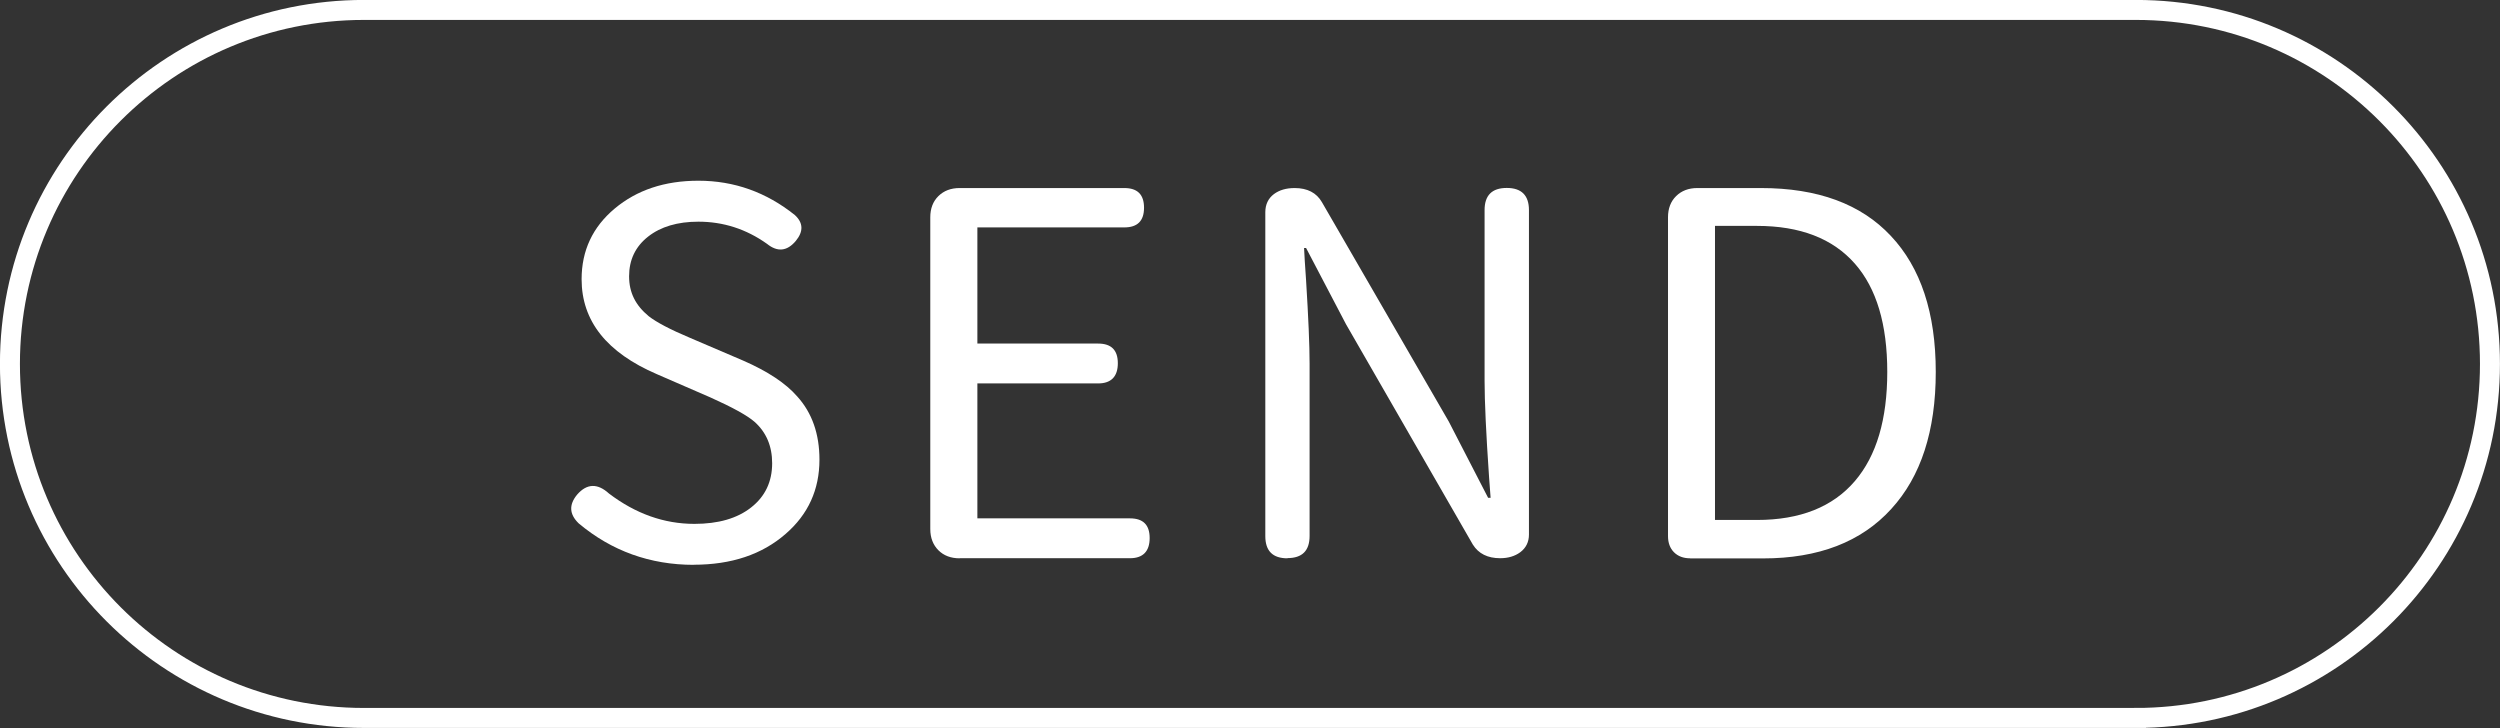
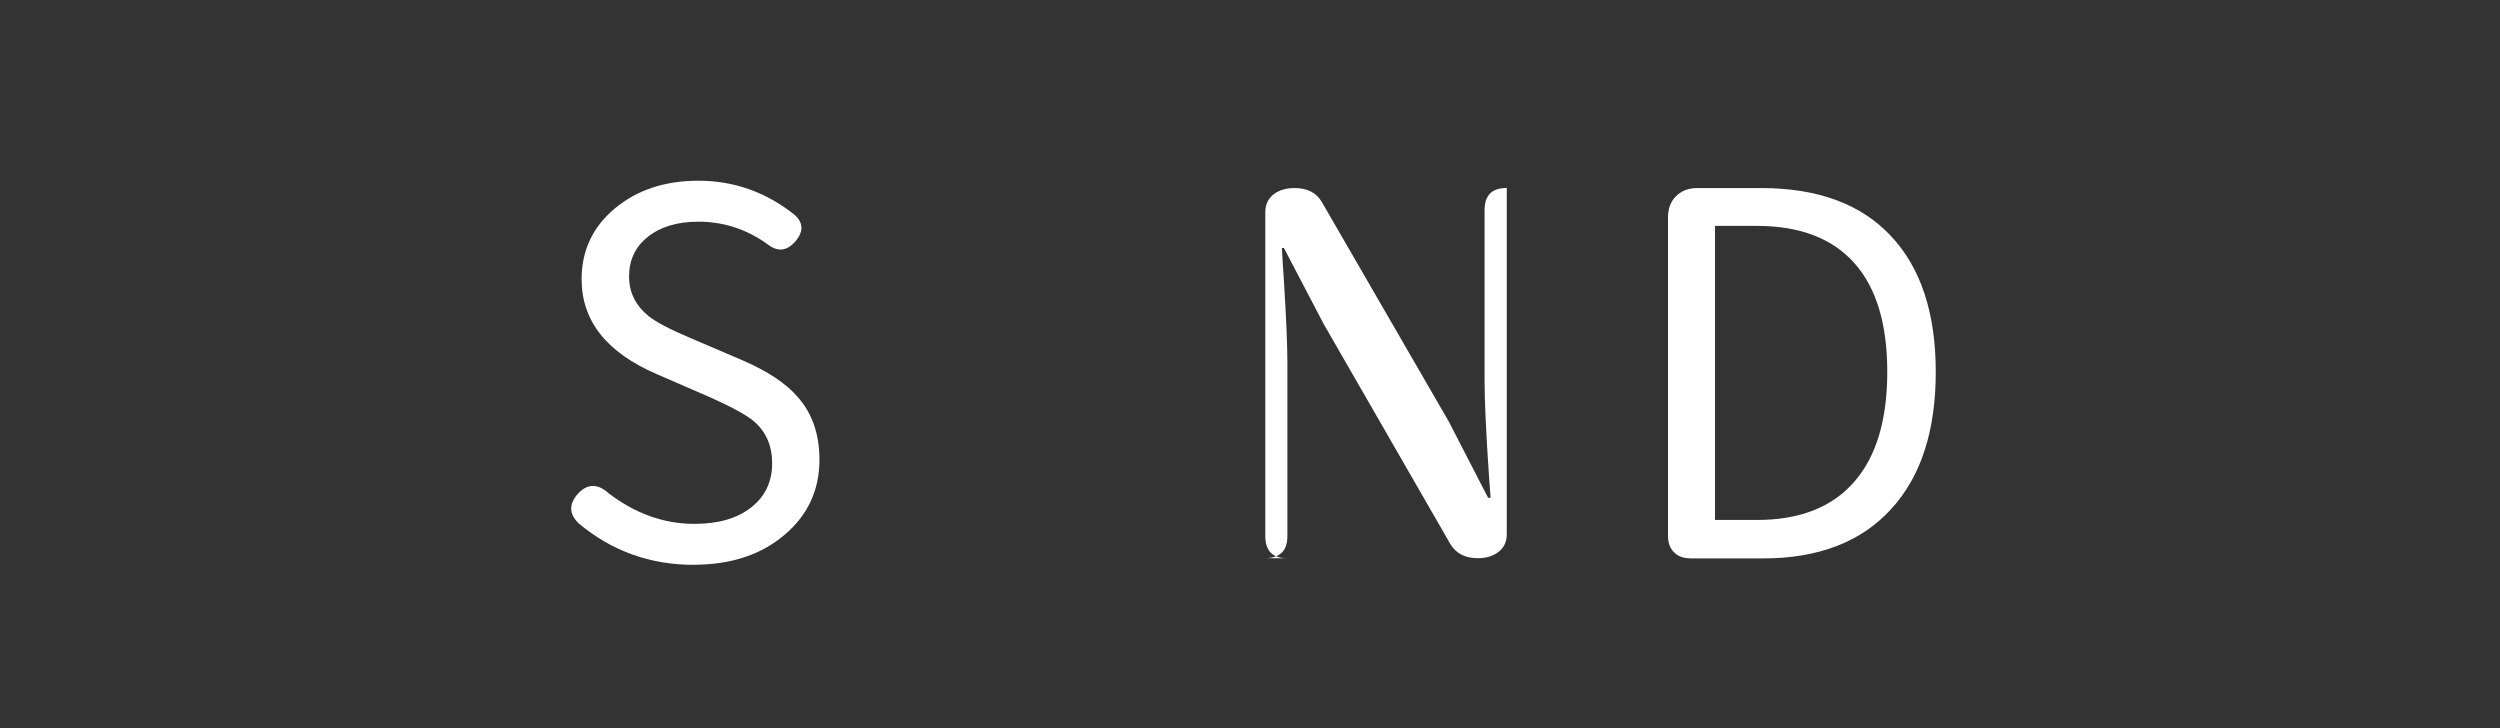
<svg xmlns="http://www.w3.org/2000/svg" id="Layer_1" data-name="Layer 1" viewBox="0 0 249.01 72.51">
  <rect x="0" y="0" width="249.01" height="72.51" fill="#333333" stroke="none" />
  <defs>
    <style>
      .cls-1 {
        fill: #fff;
      }

      .cls-2 {
        fill: none;
        stroke: #fff;
        stroke-miterlimit: 10;
        stroke-width: 1.99px;
      }
    </style>
  </defs>
  <g>
    <path class="cls-1" d="M69.11,56.26c-4.36,0-8.19-1.38-11.47-4.13-.94-.91-.99-1.86-.15-2.87,.97-1.11,2.03-1.14,3.17-.1,2.65,2.01,5.49,3.02,8.5,3.02,2.38,0,4.27-.54,5.66-1.64,1.39-1.09,2.09-2.56,2.09-4.4,0-1.71-.59-3.09-1.76-4.13-.74-.64-2.2-1.44-4.38-2.42l-2.67-1.16-2.67-1.16c-5-2.15-7.5-5.3-7.5-9.46,0-2.85,1.1-5.2,3.3-7.04,2.2-1.84,4.97-2.77,8.33-2.77,3.56,0,6.76,1.14,9.61,3.42,.84,.77,.87,1.63,.1,2.57-.87,1.04-1.83,1.14-2.87,.3-2.08-1.48-4.36-2.21-6.84-2.21-2.08,0-3.75,.5-5.01,1.49s-1.89,2.31-1.89,3.95,.65,2.9,1.96,3.98c.77,.6,2.15,1.33,4.13,2.16l5.28,2.26c2.45,1.07,4.24,2.26,5.38,3.57,1.48,1.64,2.21,3.74,2.21,6.29,0,2.99-1.12,5.45-3.37,7.4-2.35,2.05-5.4,3.07-9.16,3.07Z" />
-     <path class="cls-1" d="M95.58,55.61c-.87,0-1.58-.27-2.11-.8s-.81-1.24-.81-2.11V21.64c0-.87,.27-1.58,.81-2.11s1.24-.8,2.11-.8h16.41c1.31,0,1.96,.65,1.96,1.96s-.65,1.96-1.96,1.96h-14.64v11.57h12.03c1.31,0,1.96,.65,1.96,1.96s-.65,2.01-1.96,2.01h-12.03v13.44h15.2c1.31,0,1.96,.65,1.96,1.96s-.65,2.01-1.96,2.01h-16.96Z" />
-     <path class="cls-1" d="M128.24,55.61c-1.48,0-2.21-.74-2.21-2.21V21.14c0-.77,.29-1.38,.86-1.81,.54-.4,1.22-.6,2.06-.6,1.27,0,2.18,.47,2.72,1.41l12.63,21.84,3.92,7.6h.25c-.03-.44-.08-1.11-.15-2.01-.3-4.36-.45-7.58-.45-9.66V20.93c0-1.48,.74-2.21,2.21-2.21s2.21,.74,2.21,2.21V53.24c0,.74-.29,1.33-.86,1.76-.54,.4-1.21,.6-2.01,.6-1.24,0-2.15-.45-2.72-1.36l-12.63-21.94-3.98-7.6h-.2c.03,.7,.1,1.78,.2,3.22,.23,3.69,.35,6.46,.35,8.3v17.16c0,1.48-.74,2.21-2.21,2.21Z" />
+     <path class="cls-1" d="M128.24,55.61c-1.48,0-2.21-.74-2.21-2.21V21.14c0-.77,.29-1.38,.86-1.81,.54-.4,1.22-.6,2.06-.6,1.27,0,2.18,.47,2.72,1.41l12.63,21.84,3.92,7.6h.25c-.03-.44-.08-1.11-.15-2.01-.3-4.36-.45-7.58-.45-9.66V20.93c0-1.48,.74-2.21,2.21-2.21V53.24c0,.74-.29,1.33-.86,1.76-.54,.4-1.21,.6-2.01,.6-1.24,0-2.15-.45-2.72-1.36l-12.63-21.94-3.98-7.6h-.2c.03,.7,.1,1.78,.2,3.22,.23,3.69,.35,6.46,.35,8.3v17.16c0,1.48-.74,2.21-2.21,2.21Z" />
    <path class="cls-1" d="M168.35,55.61c-.67,0-1.21-.2-1.61-.6-.4-.4-.6-.94-.6-1.61V21.64c0-.87,.27-1.58,.81-2.11s1.24-.8,2.11-.8h6.34c5.64,0,9.95,1.58,12.93,4.76,2.99,3.17,4.48,7.69,4.48,13.56s-1.48,10.42-4.43,13.64c-2.99,3.29-7.25,4.93-12.78,4.93h-7.25Zm2.47-3.82h4.18c4.29,0,7.55-1.29,9.76-3.88,2.15-2.52,3.22-6.14,3.22-10.87s-1.07-8.32-3.22-10.77c-2.21-2.52-5.47-3.77-9.76-3.77h-4.18v29.29Z" />
  </g>
-   <path class="cls-2" d="M212.75,71.51H36.25C16.78,71.51,.99,55.73,.99,36.25H.99C.99,16.78,16.78,.99,36.25,.99H212.75c19.47,0,35.26,15.79,35.26,35.26h0c0,19.47-15.79,35.26-35.26,35.26Z" />
</svg>